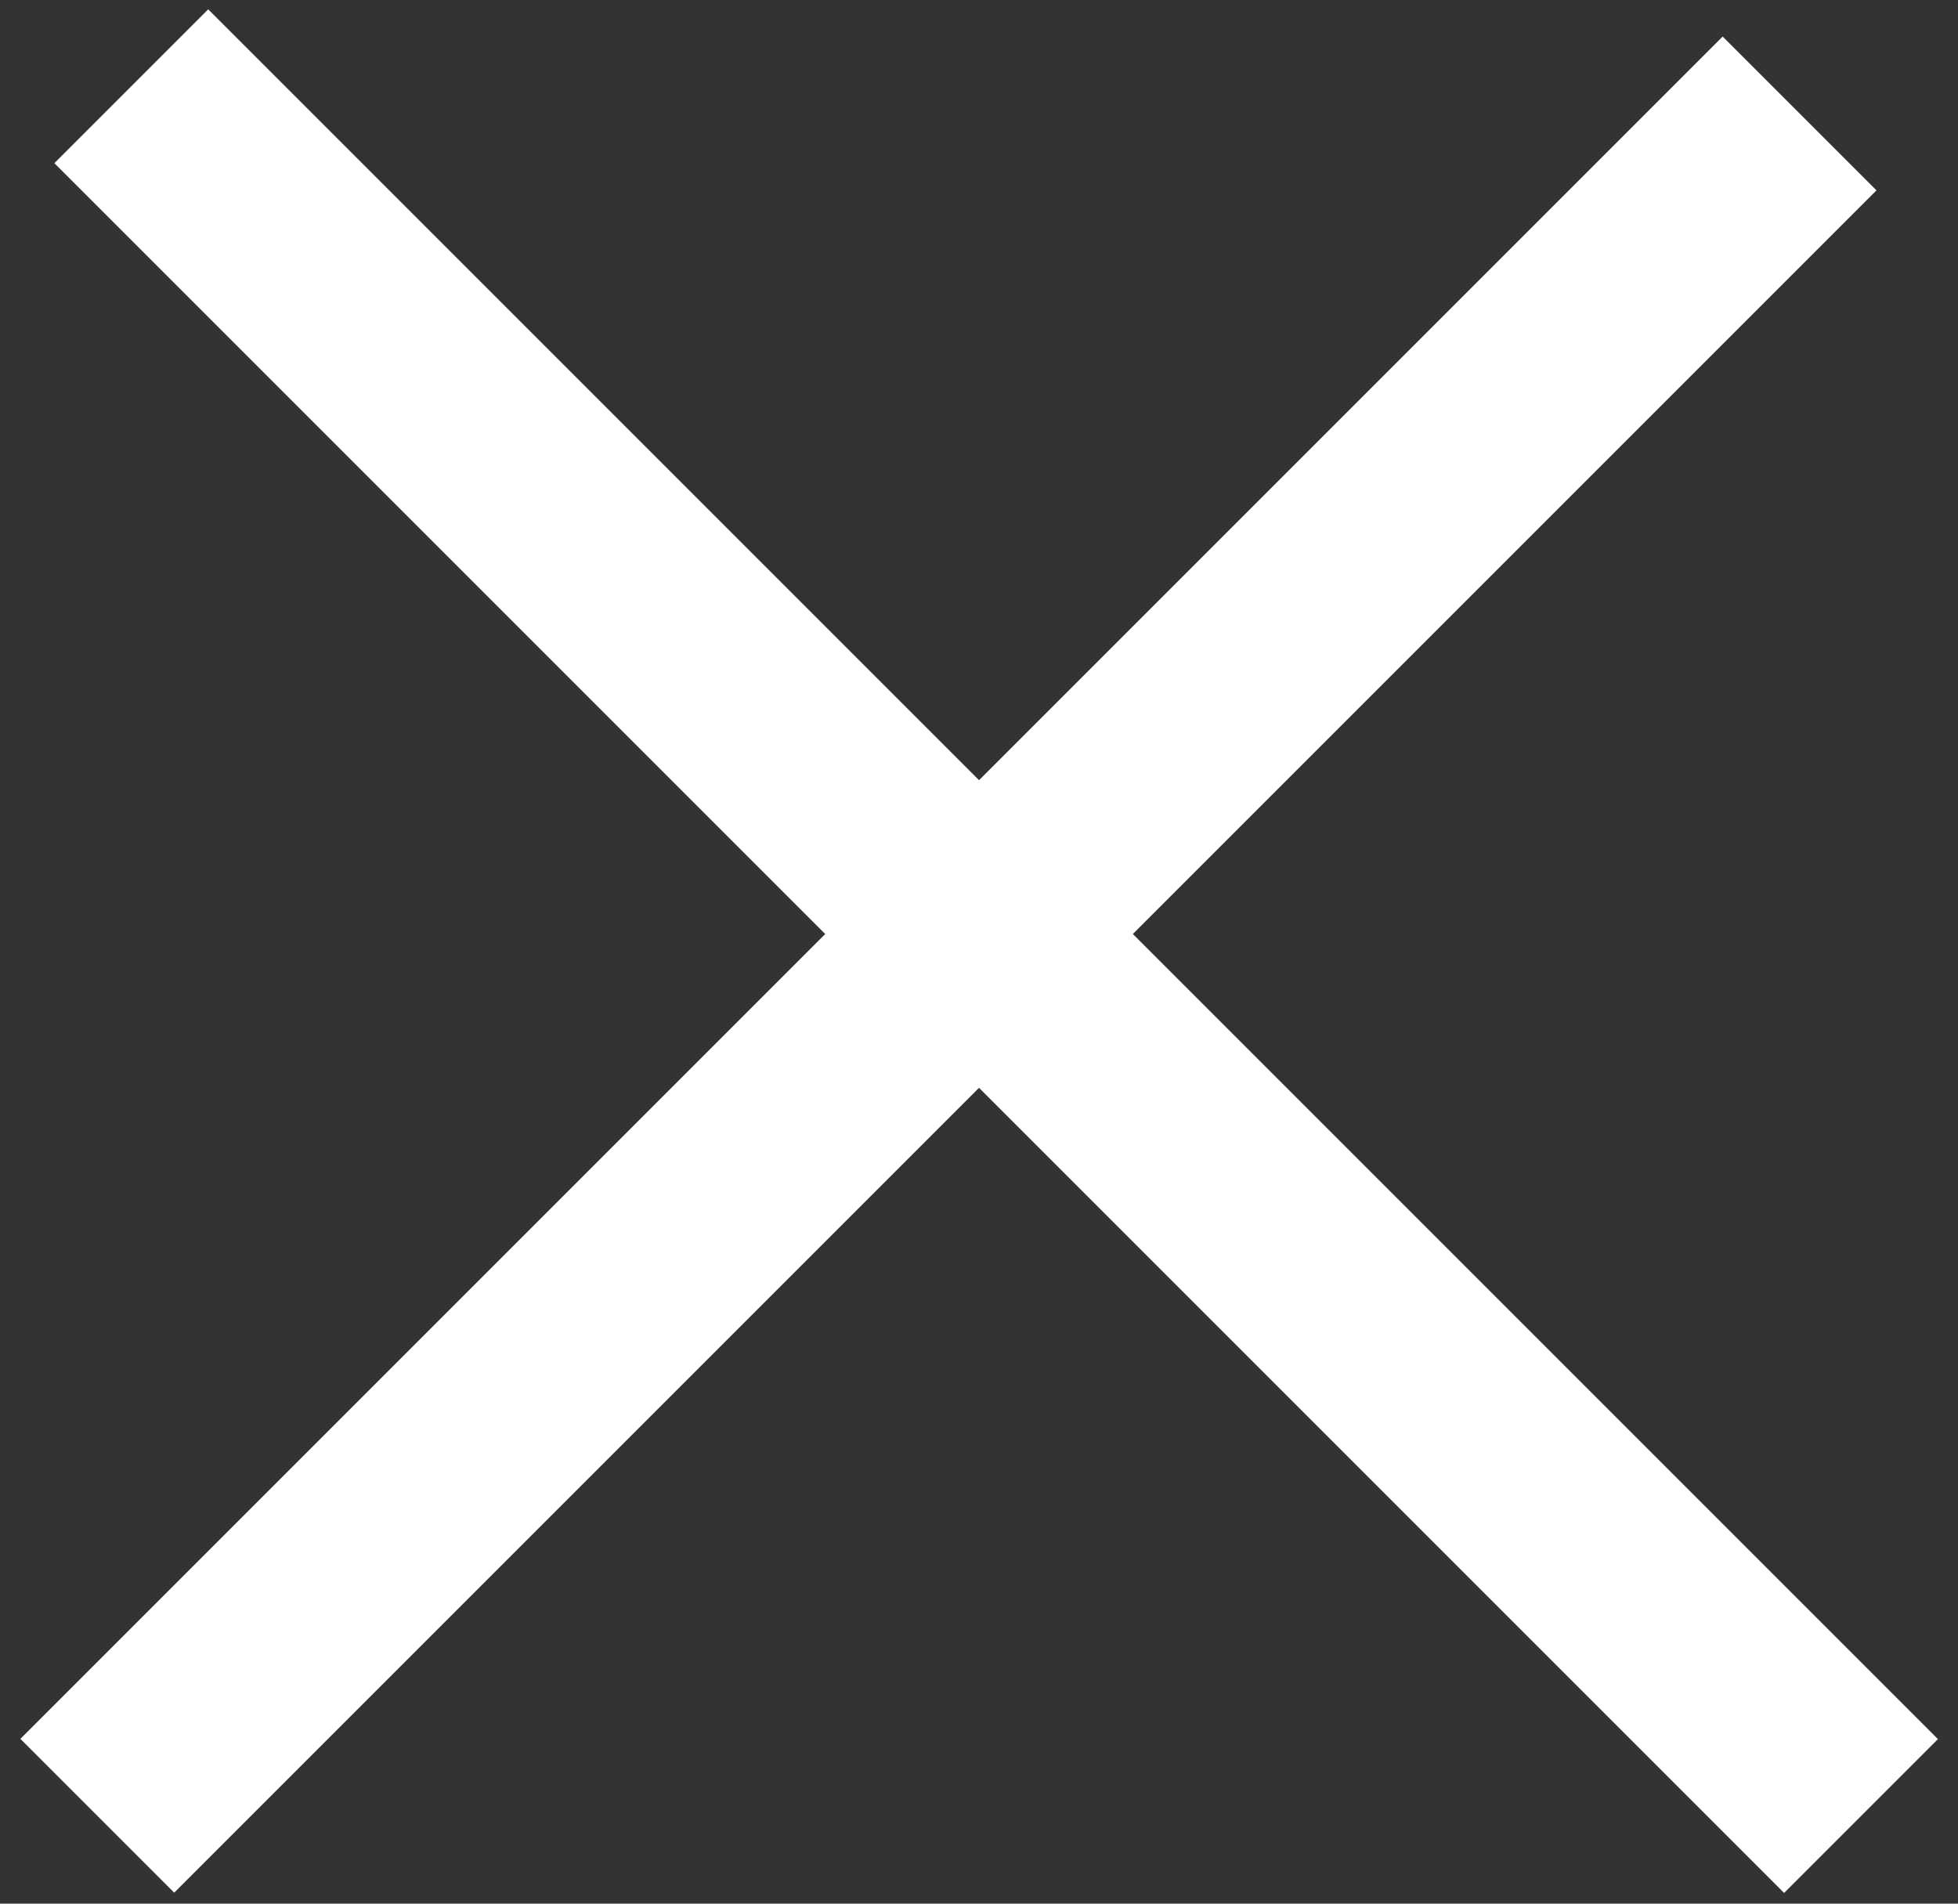
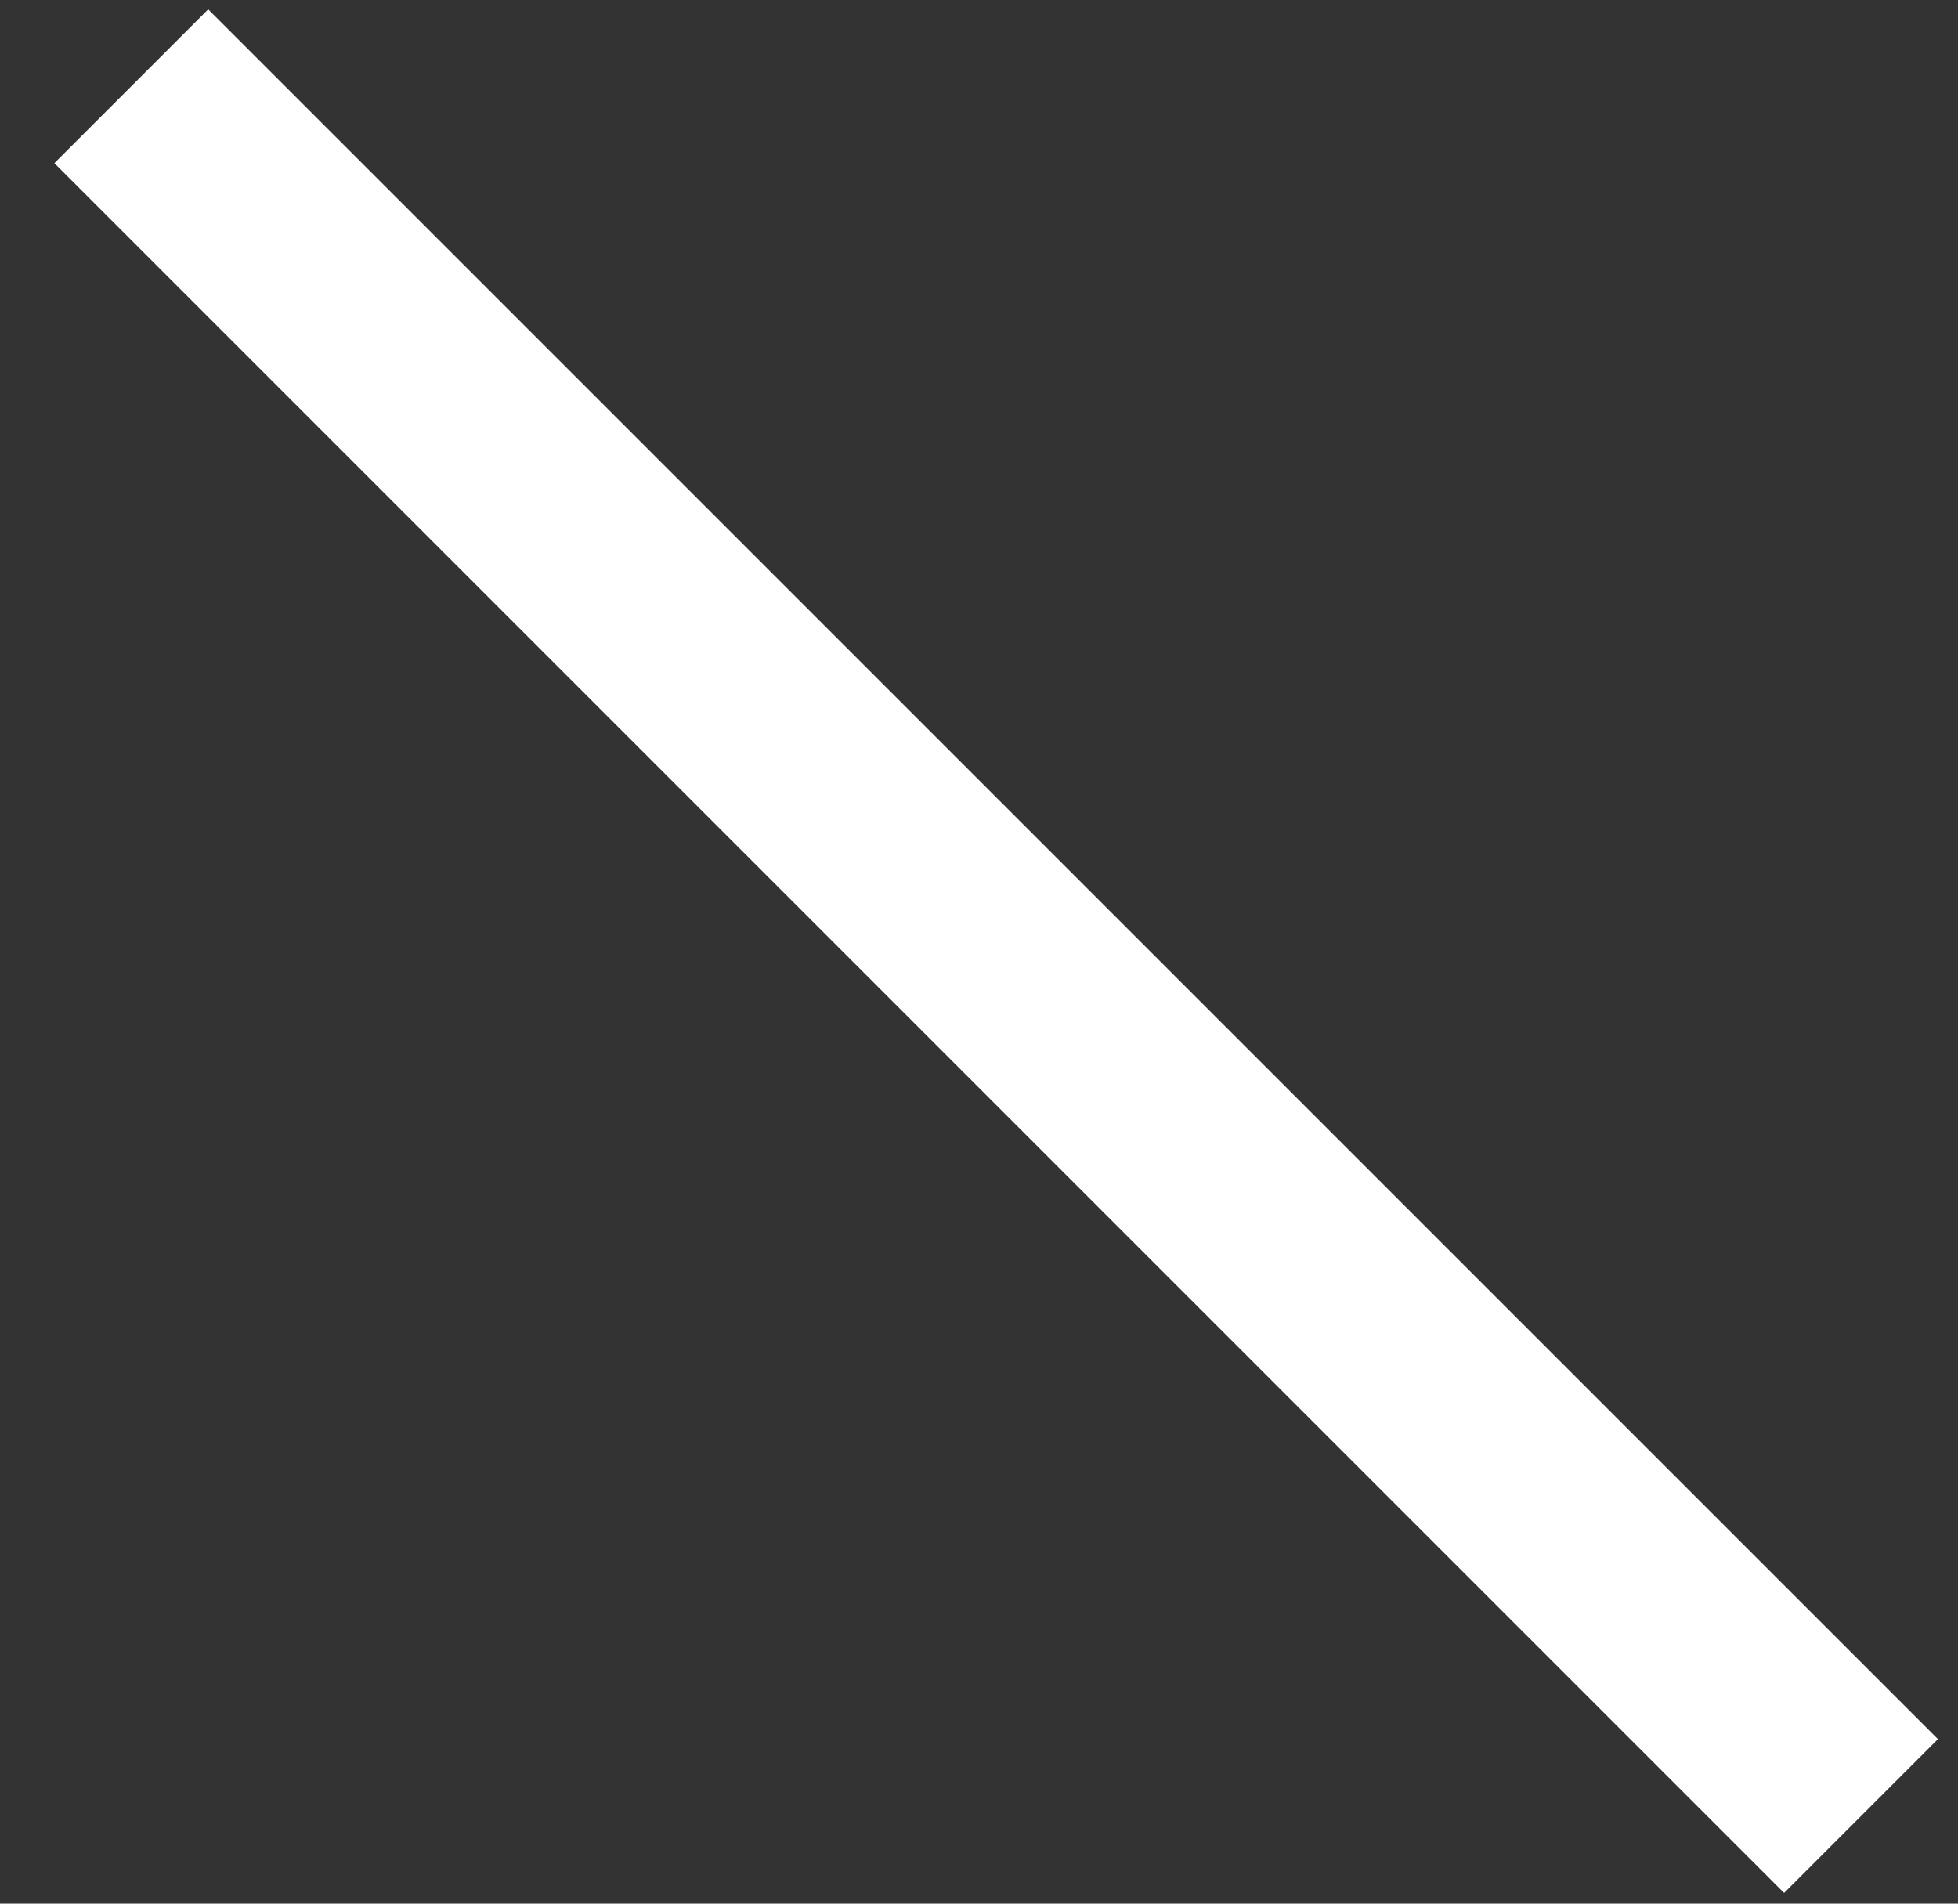
<svg xmlns="http://www.w3.org/2000/svg" width="36" height="35" viewBox="0 0 36 35" fill="none">
  <rect x="0" y="0" width="36" height="35" fill="#333333" stroke="none" />
  <line x1="2.414" y1="1.586" x2="34.217" y2="33.389" stroke="#FFFFFF" stroke-width="4" />
-   <line y1="-2" x2="44.269" y2="-2" transform="matrix(-0.707 0.707 0.707 0.707 34.501 3.5)" stroke="#FFFFFF" stroke-width="4" />
</svg>